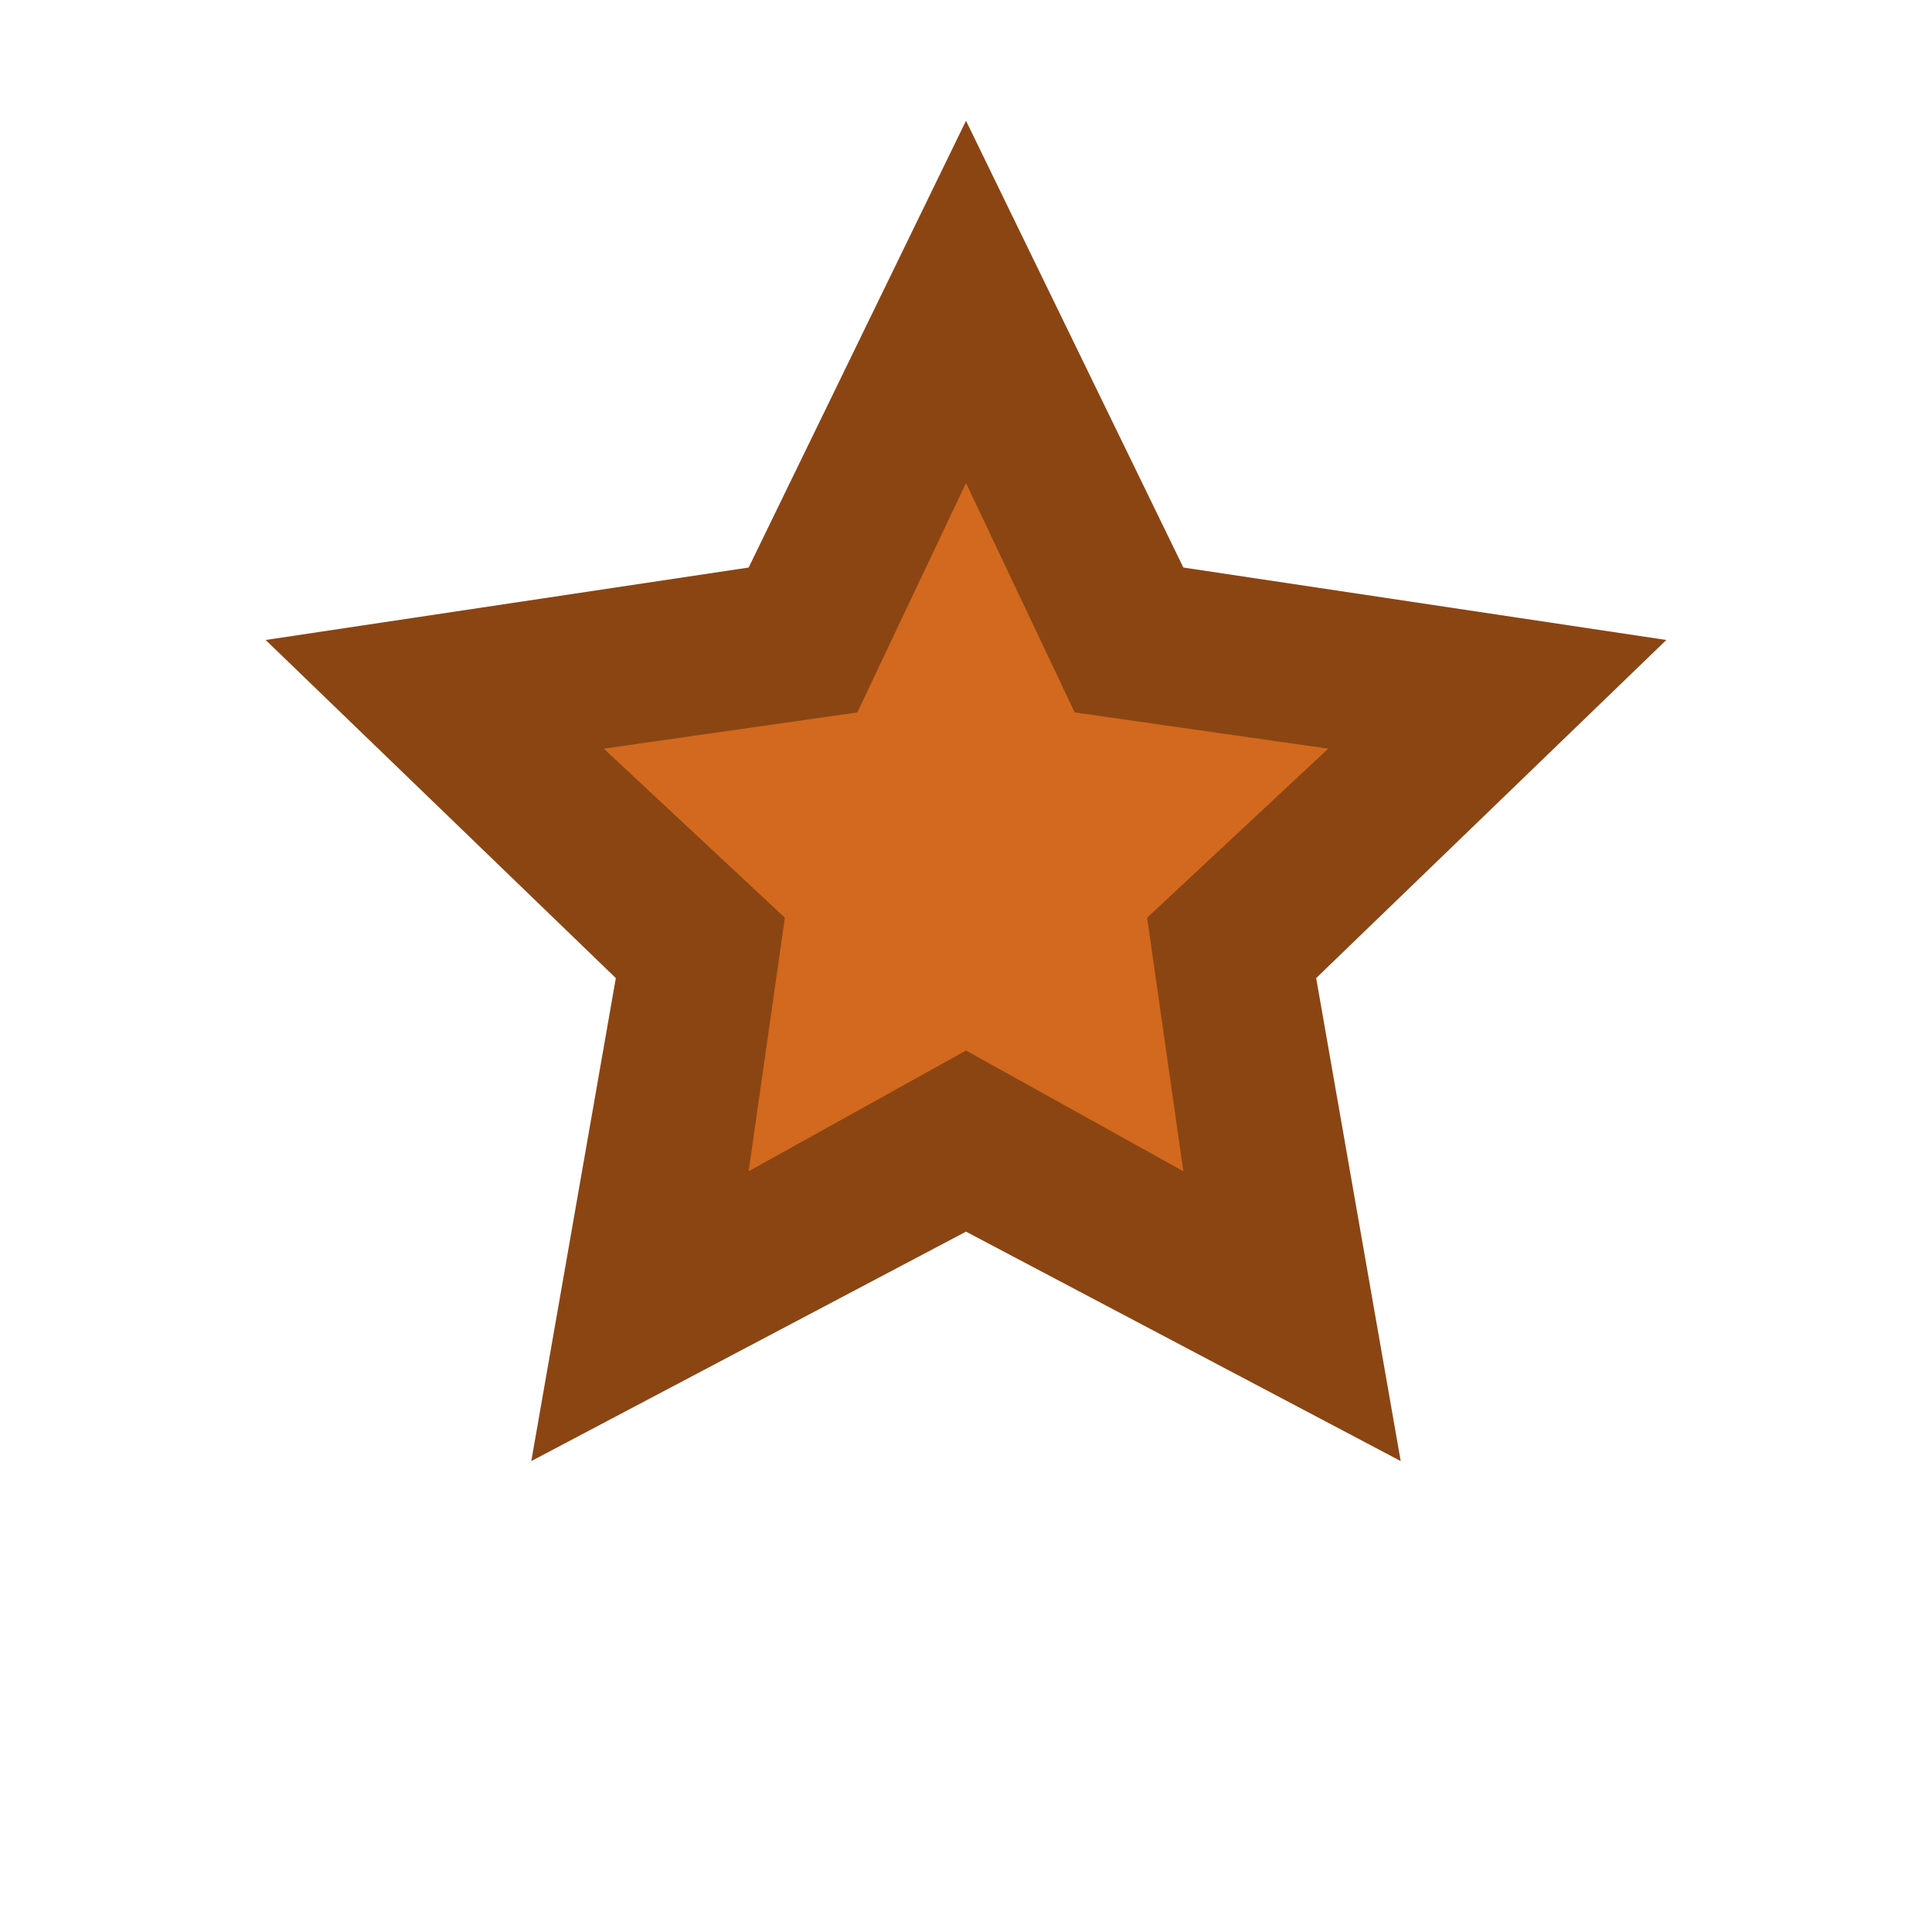
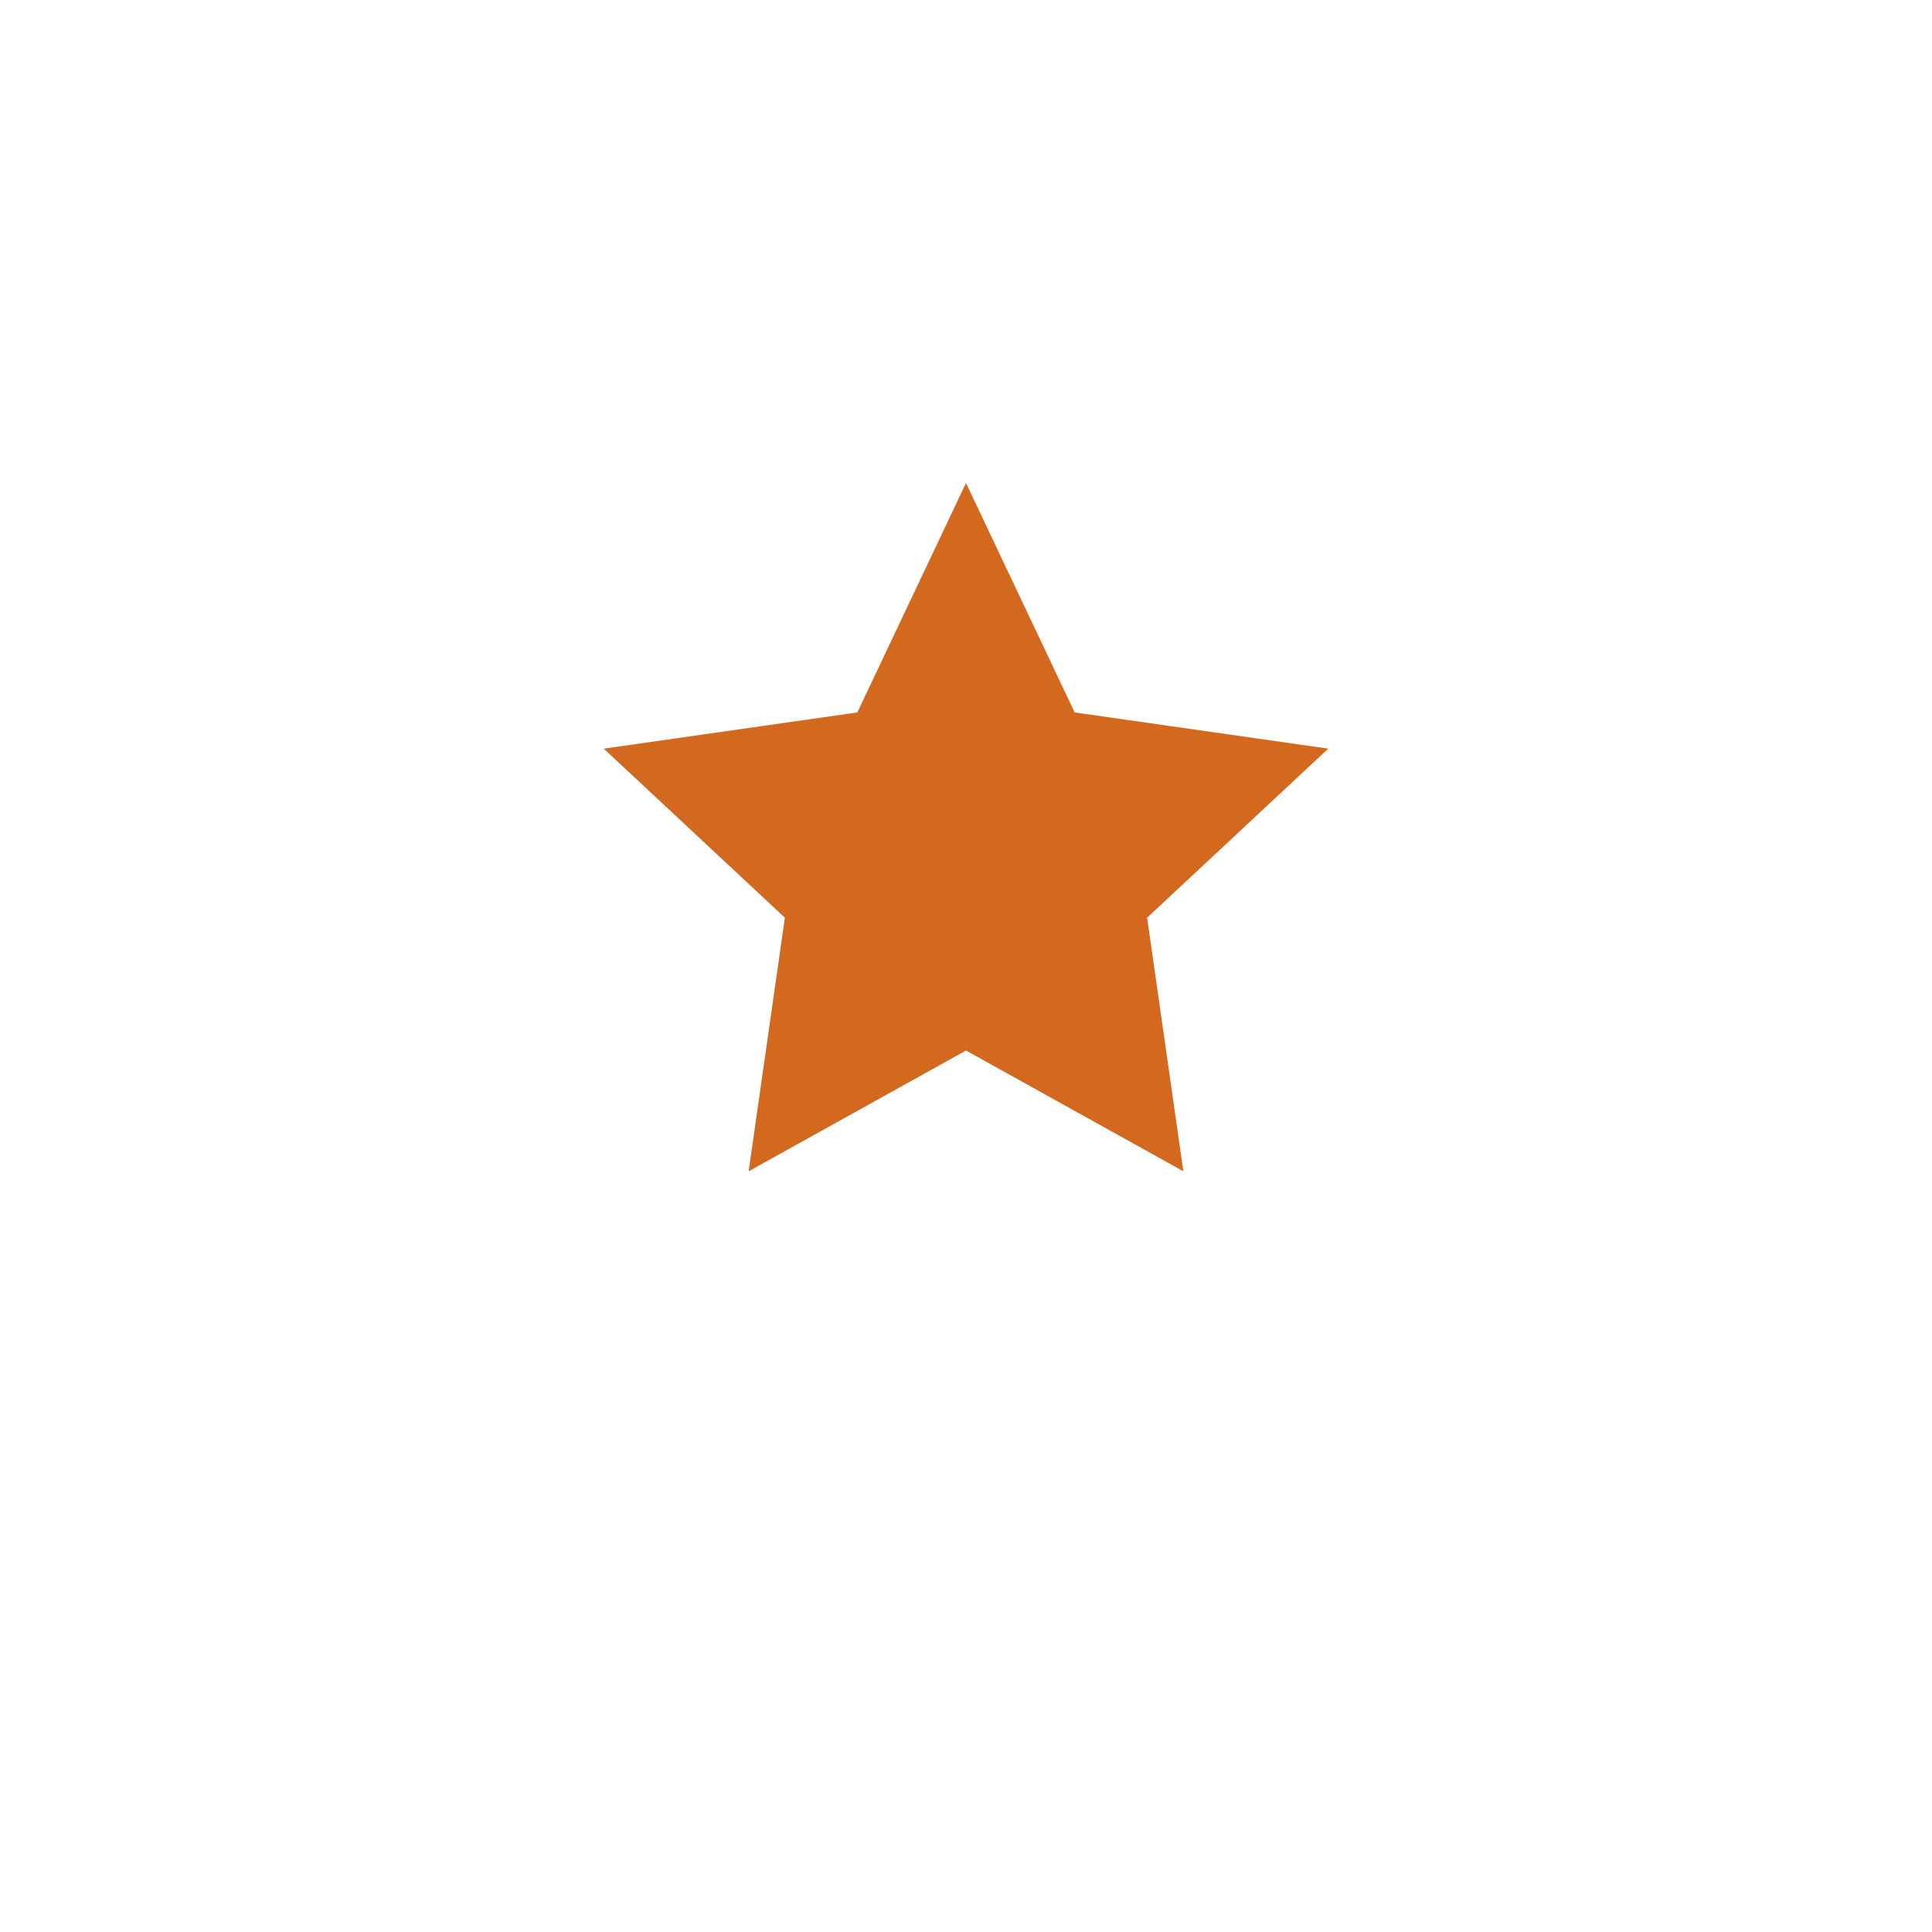
<svg xmlns="http://www.w3.org/2000/svg" width="64" height="64" viewBox="0 0 64 64" fill="none">
-   <path d="M32 4L39.2 18.8L55.2 21.2L43.6 32.4L46.4 48.4L32 40.8L17.6 48.4L20.4 32.4L8.8 21.2L24.8 18.8L32 4Z" fill="#8B4513" />
  <path d="M32 16L35.6 23.6L44 24.8L38 30.4L39.2 38.8L32 34.8L24.8 38.8L26 30.4L20 24.8L28.4 23.6L32 16Z" fill="#D2691E" />
</svg>